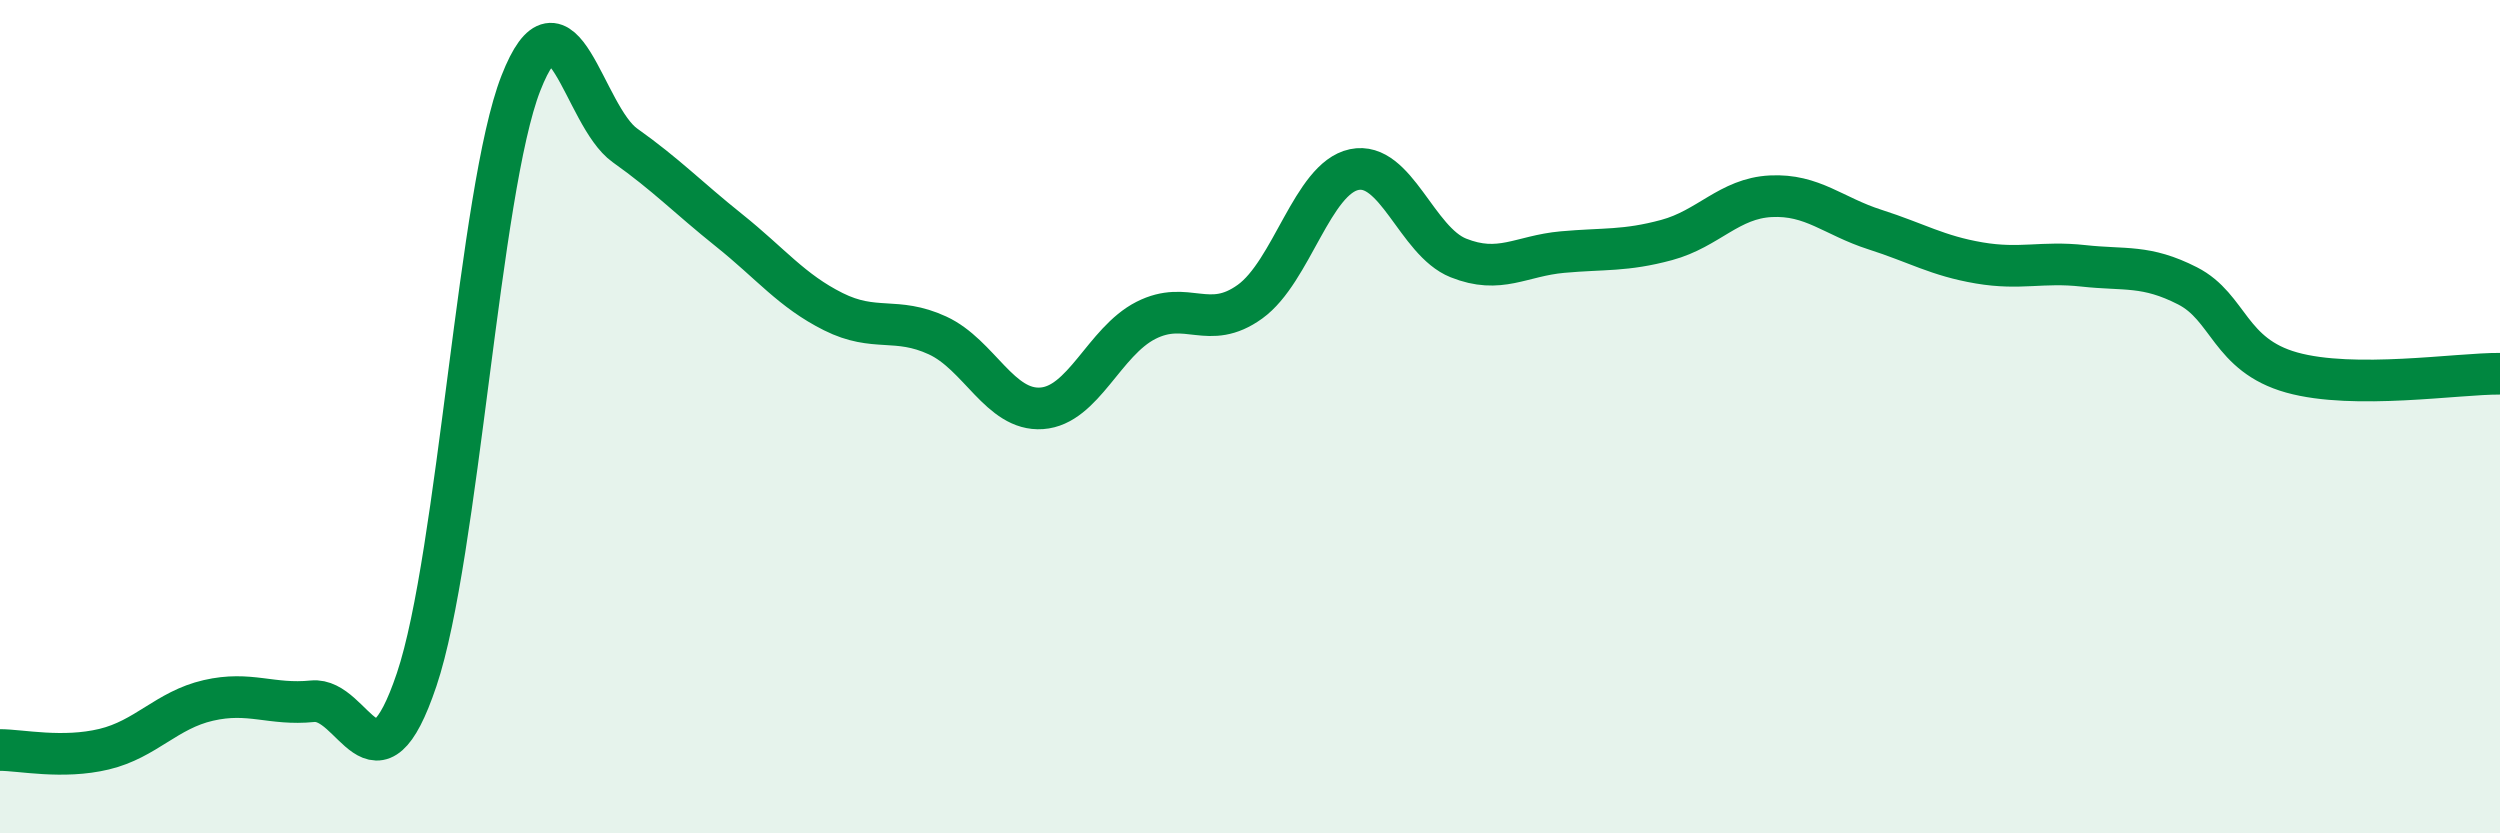
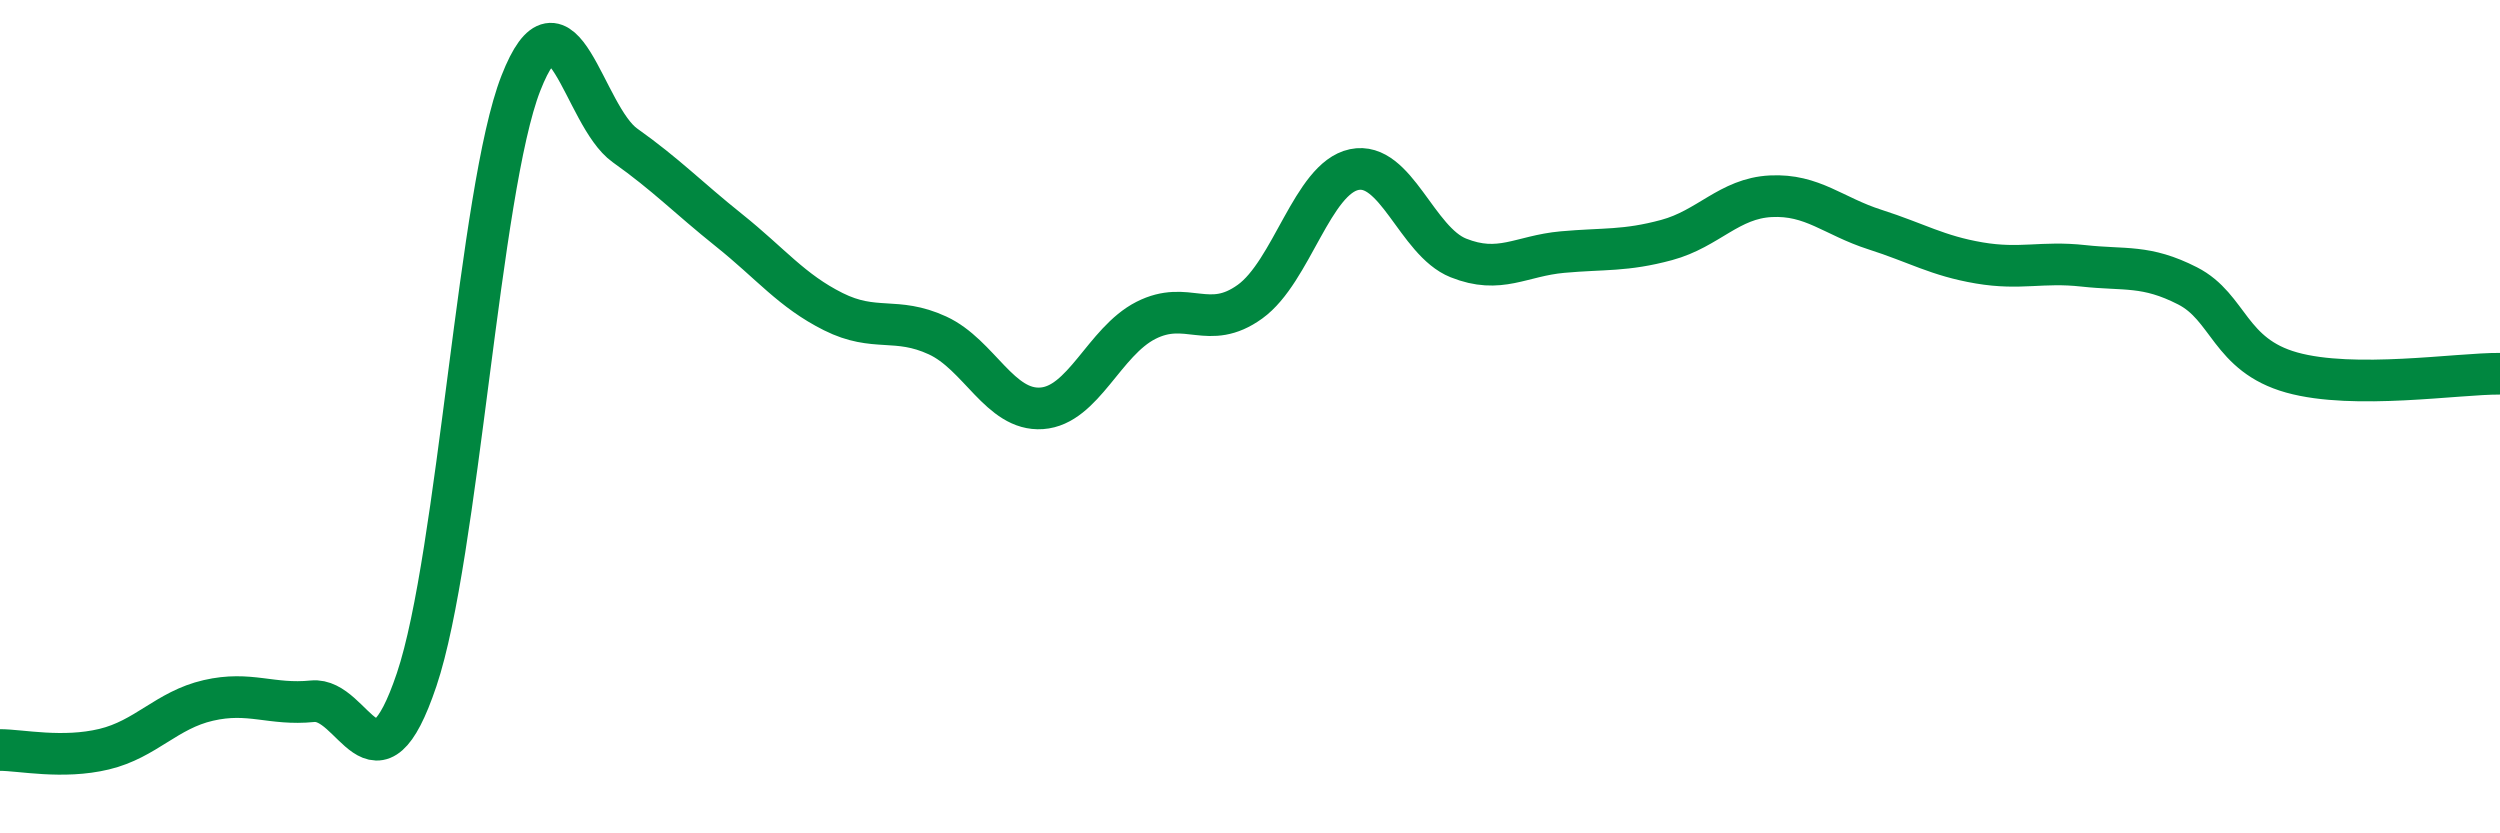
<svg xmlns="http://www.w3.org/2000/svg" width="60" height="20" viewBox="0 0 60 20">
-   <path d="M 0,18 C 0.5,18 1.5,18.22 2.5,17.98 C 3.5,17.74 4,17.04 5,16.81 C 6,16.58 6.5,16.93 7.5,16.83 C 8.5,16.73 9,19.28 10,16.31 C 11,13.34 11.5,4.56 12.5,2 C 13.5,-0.56 14,2.78 15,3.49 C 16,4.2 16.5,4.73 17.5,5.53 C 18.5,6.33 19,6.98 20,7.48 C 21,7.98 21.5,7.59 22.5,8.05 C 23.5,8.51 24,9.87 25,9.8 C 26,9.73 26.5,8.2 27.5,7.69 C 28.5,7.18 29,7.96 30,7.24 C 31,6.52 31.5,4.28 32.5,4.07 C 33.5,3.86 34,5.79 35,6.19 C 36,6.59 36.5,6.14 37.5,6.05 C 38.5,5.96 39,6.03 40,5.76 C 41,5.49 41.5,4.76 42.5,4.71 C 43.5,4.66 44,5.19 45,5.51 C 46,5.83 46.5,6.14 47.5,6.31 C 48.5,6.48 49,6.27 50,6.38 C 51,6.49 51.5,6.35 52.5,6.86 C 53.5,7.37 53.5,8.52 55,8.94 C 56.5,9.36 59,8.96 60,8.97L60 20L0 20Z" fill="#008740" opacity="0.1" stroke-linecap="round" stroke-linejoin="round" />
  <path d="M 0,18 C 0.5,18 1.5,18.22 2.5,17.98 C 3.5,17.74 4,17.04 5,16.81 C 6,16.58 6.5,16.93 7.5,16.83 C 8.5,16.73 9,19.28 10,16.31 C 11,13.34 11.5,4.56 12.5,2 C 13.5,-0.56 14,2.78 15,3.49 C 16,4.2 16.5,4.73 17.5,5.53 C 18.5,6.33 19,6.98 20,7.48 C 21,7.98 21.5,7.59 22.5,8.05 C 23.5,8.51 24,9.87 25,9.8 C 26,9.73 26.5,8.2 27.5,7.69 C 28.5,7.18 29,7.96 30,7.24 C 31,6.52 31.5,4.28 32.5,4.07 C 33.5,3.86 34,5.79 35,6.19 C 36,6.59 36.5,6.14 37.5,6.05 C 38.5,5.96 39,6.03 40,5.76 C 41,5.49 41.5,4.76 42.5,4.71 C 43.5,4.66 44,5.19 45,5.51 C 46,5.83 46.5,6.14 47.5,6.31 C 48.5,6.48 49,6.27 50,6.38 C 51,6.49 51.5,6.35 52.5,6.86 C 53.5,7.37 53.5,8.52 55,8.94 C 56.5,9.36 59,8.96 60,8.97" stroke="#008740" stroke-width="1" fill="none" stroke-linecap="round" stroke-linejoin="round" />
</svg>